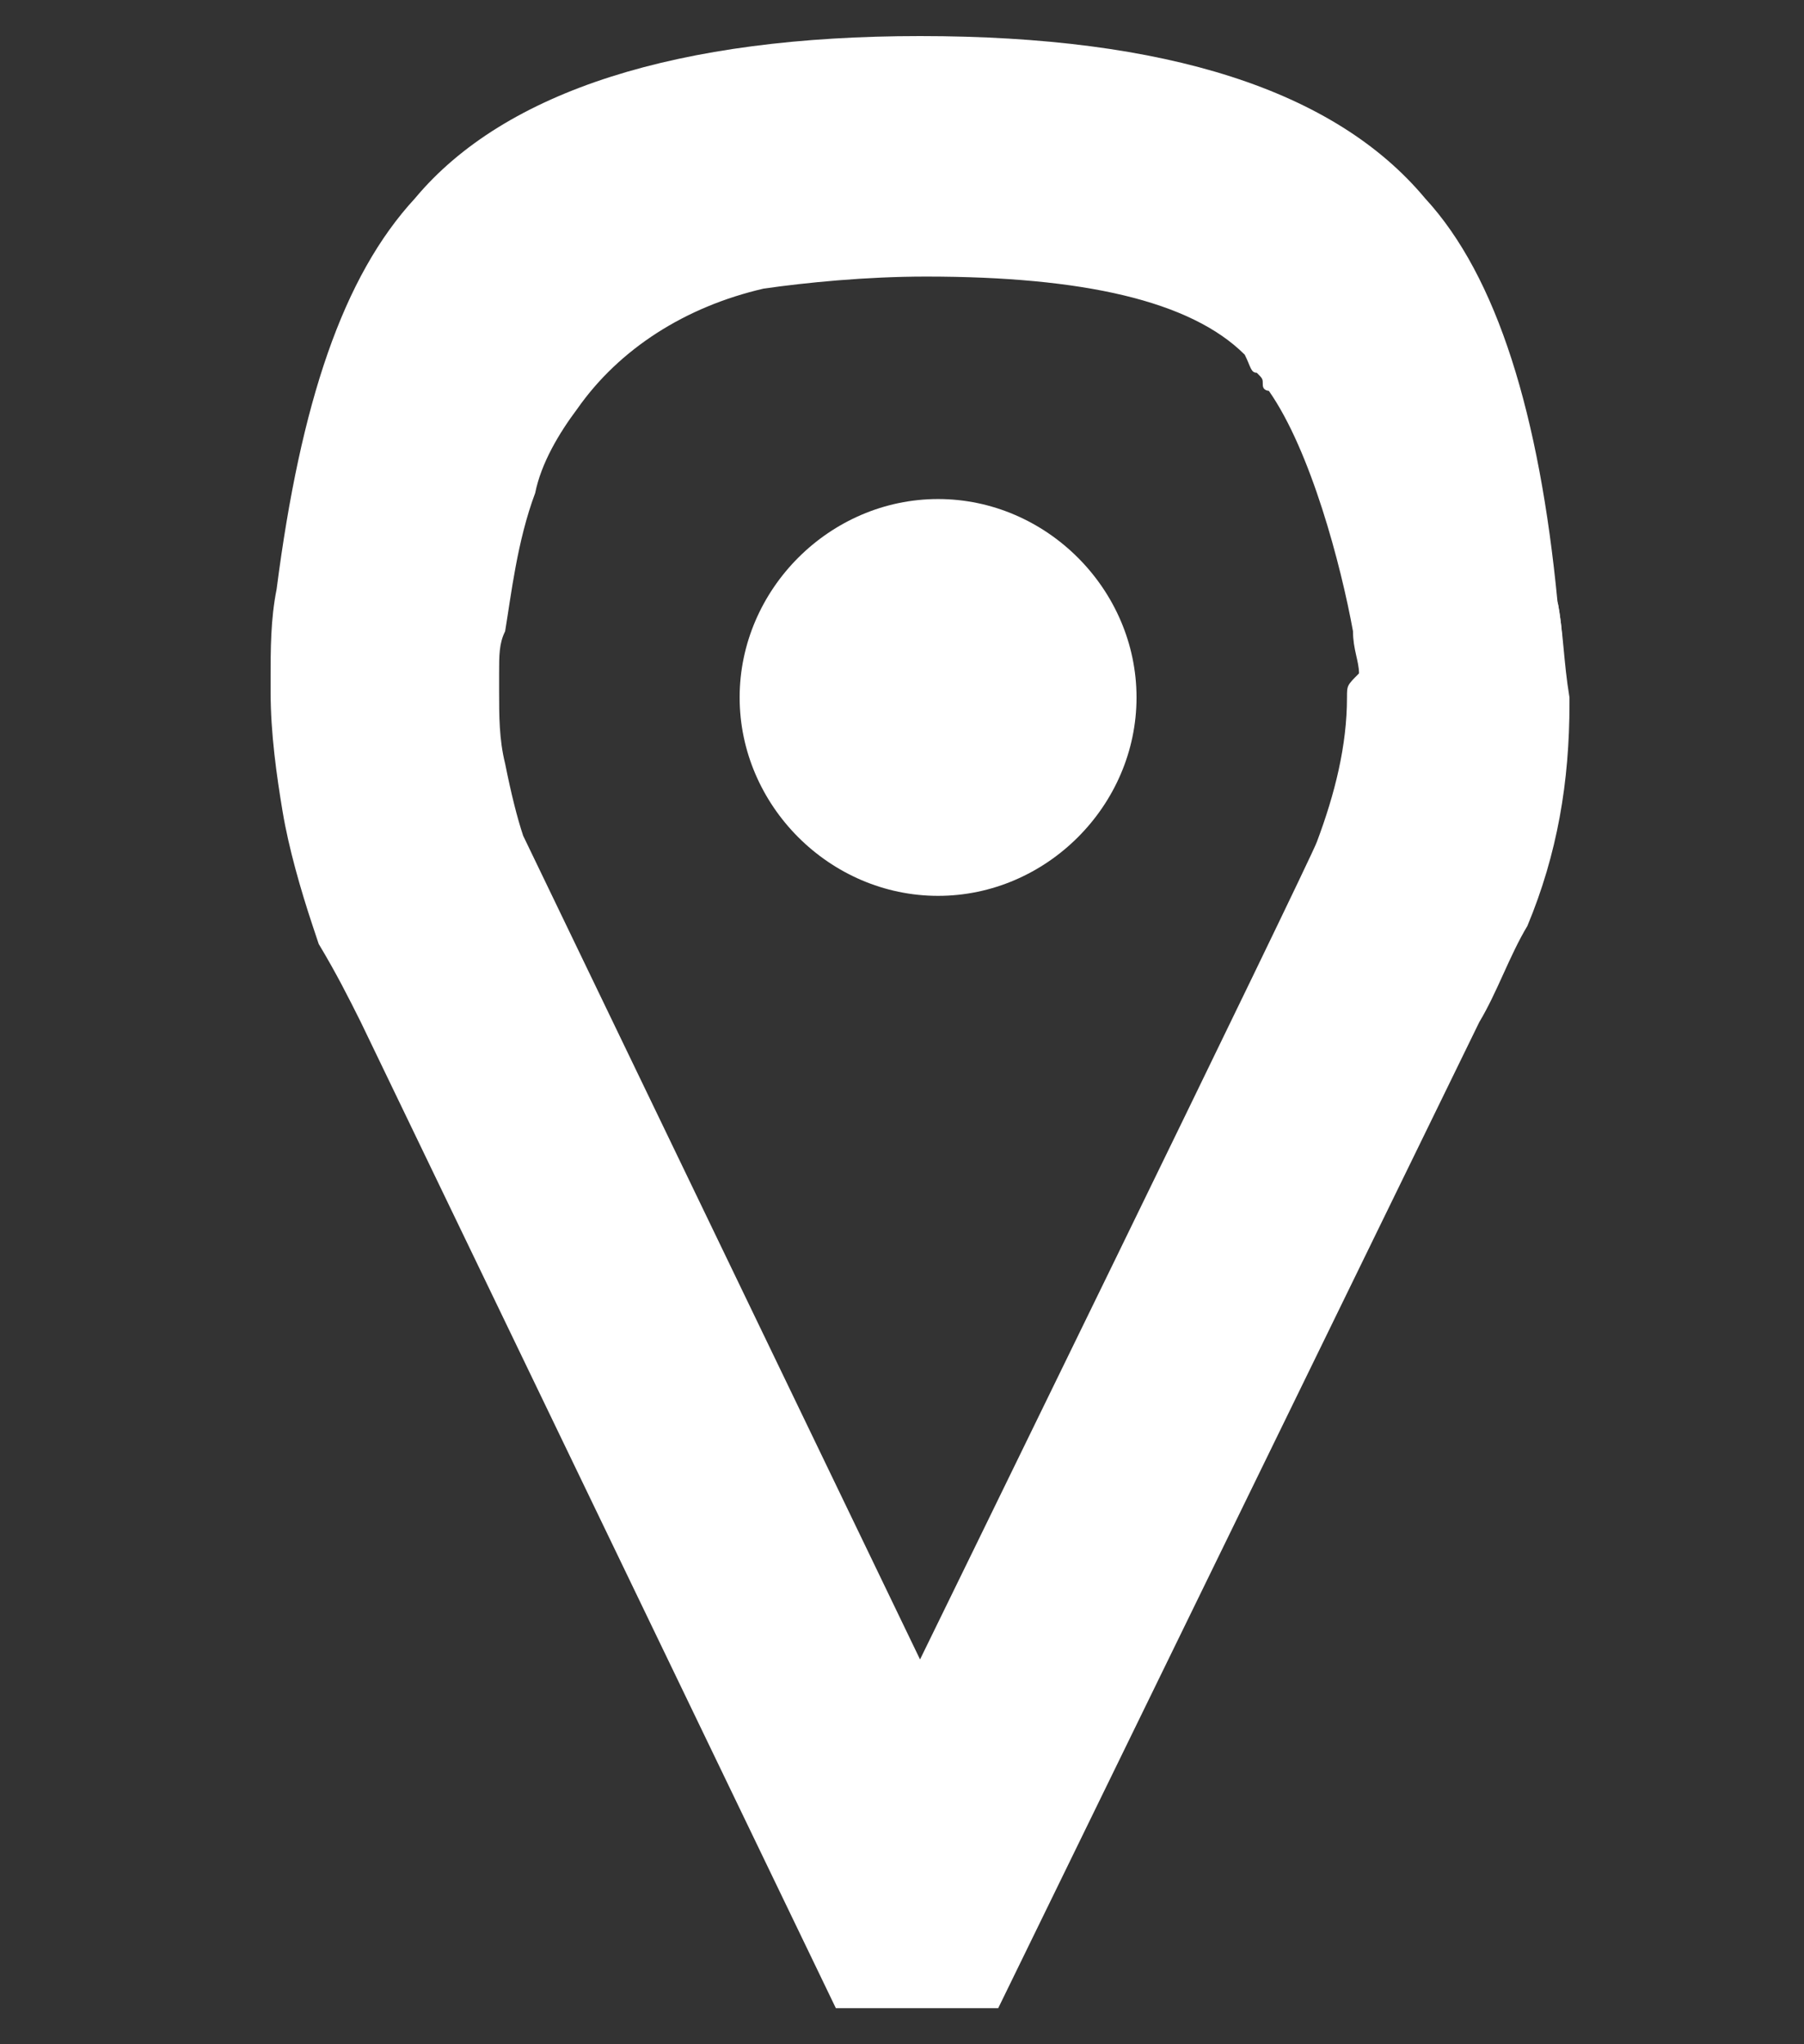
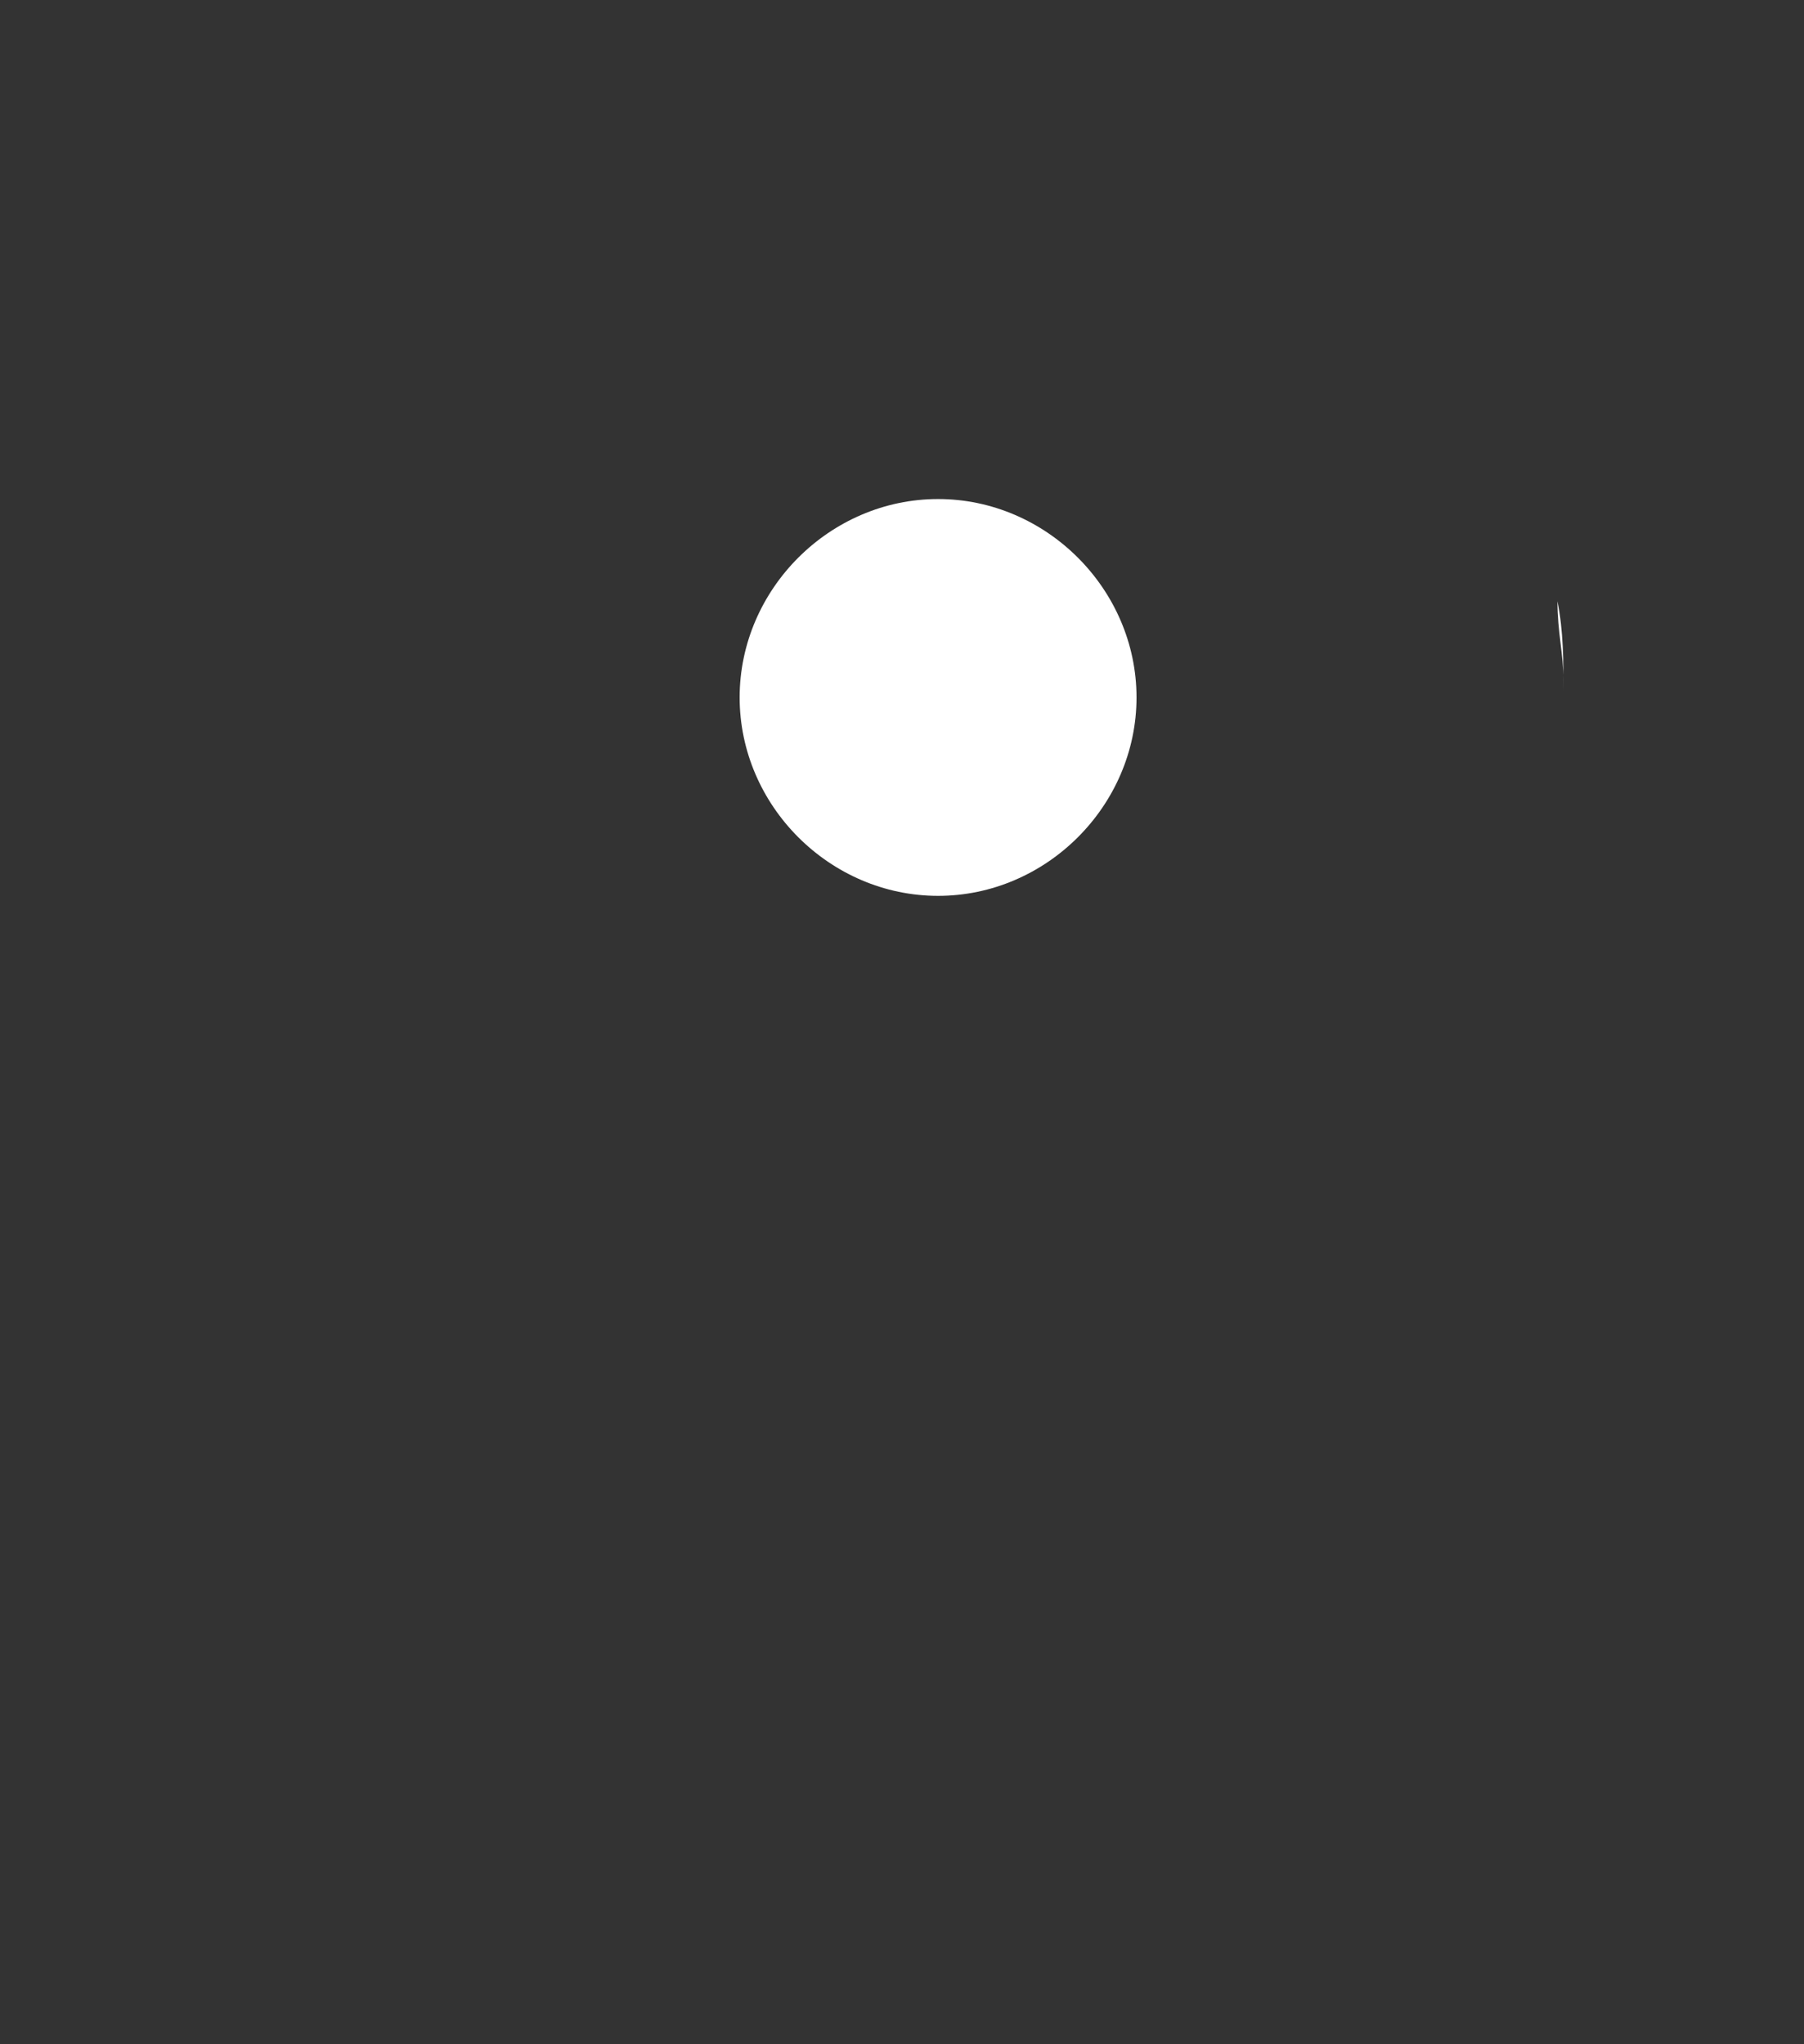
<svg xmlns="http://www.w3.org/2000/svg" version="1.1" id="Ebene_1" x="0px" y="0px" viewBox="0 0 30 34" style="enable-background:new 0 0 30 34;" xml:space="preserve">
  <rect x="0" y="0" width="30" height="34" fill="#333333" stroke="none" />
  <style type="text/css">
	.st0{fill:#FFFFFF;}
</style>
  <g>
    <g>
-       <path class="st0" d="M26,11.6L26,11.6L26,11.6L26,11.6z" />
+       <path class="st0" d="M26,11.6L26,11.6L26,11.6z" />
    </g>
    <g>
      <path class="st0" d="M26,11.3c0-0.4-0.1-0.8-0.1-1.3c0.1,0.5,0.1,1,0.1,1.5v-0.1C26,11.4,26,11.4,26,11.3z" />
-       <path class="st0" d="M25.9,10c-0.3-3.1-1-5.4-2.2-6.7c-1.5-1.8-4.3-2.7-8.4-2.7c-4,0-6.9,0.9-8.4,2.7C5.7,4.6,5,6.7,4.6,9.8    c-0.1,0.5-0.1,1-0.1,1.5c0,0.1,0,0.1,0,0.2c0,0.7,0.1,1.4,0.2,2s0.3,1.3,0.5,1.9l0.1,0.3l0,0C5.6,16.2,5.8,16.6,6,17l7.9,16.4h2.7    l8-16.4c0.3-0.5,0.5-1.1,0.8-1.6c0.5-1.2,0.7-2.4,0.7-3.7v-0.1C26,11,26,10.5,25.9,10z M22.4,11.6c0,0.8-0.2,1.6-0.5,2.4    c-0.1,0.3-6.6,13.6-6.6,13.6L8.7,13.9c-0.1-0.3-0.2-0.7-0.3-1.2c-0.1-0.4-0.1-0.8-0.1-1.2c0-0.1,0-0.1,0-0.1s0-0.1,0-0.2    c0-0.3,0-0.5,0.1-0.7c0.1-0.6,0.2-1.5,0.5-2.3c0.1-0.5,0.4-1,0.7-1.4l0,0c0.7-1,1.8-1.7,3.1-2c0.7-0.1,1.7-0.2,2.7-0.2    c2.6,0,4.4,0.4,5.3,1.3c0.1,0.2,0.1,0.3,0.2,0.3c0.1,0.1,0.1,0.1,0.1,0.2s0.1,0.1,0.1,0.1c0.7,1,1.2,2.9,1.4,4    c0,0.3,0.1,0.5,0.1,0.7C22.4,11.4,22.4,11.4,22.4,11.6L22.4,11.6z" />
    </g>
    <g>
      <path class="st0" d="M15.6,8.3c-1.8,0-3.3,1.5-3.3,3.3s1.5,3.3,3.3,3.3c1.8,0,3.3-1.5,3.3-3.3S17.4,8.3,15.6,8.3L15.6,8.3z" />
    </g>
  </g>
</svg>